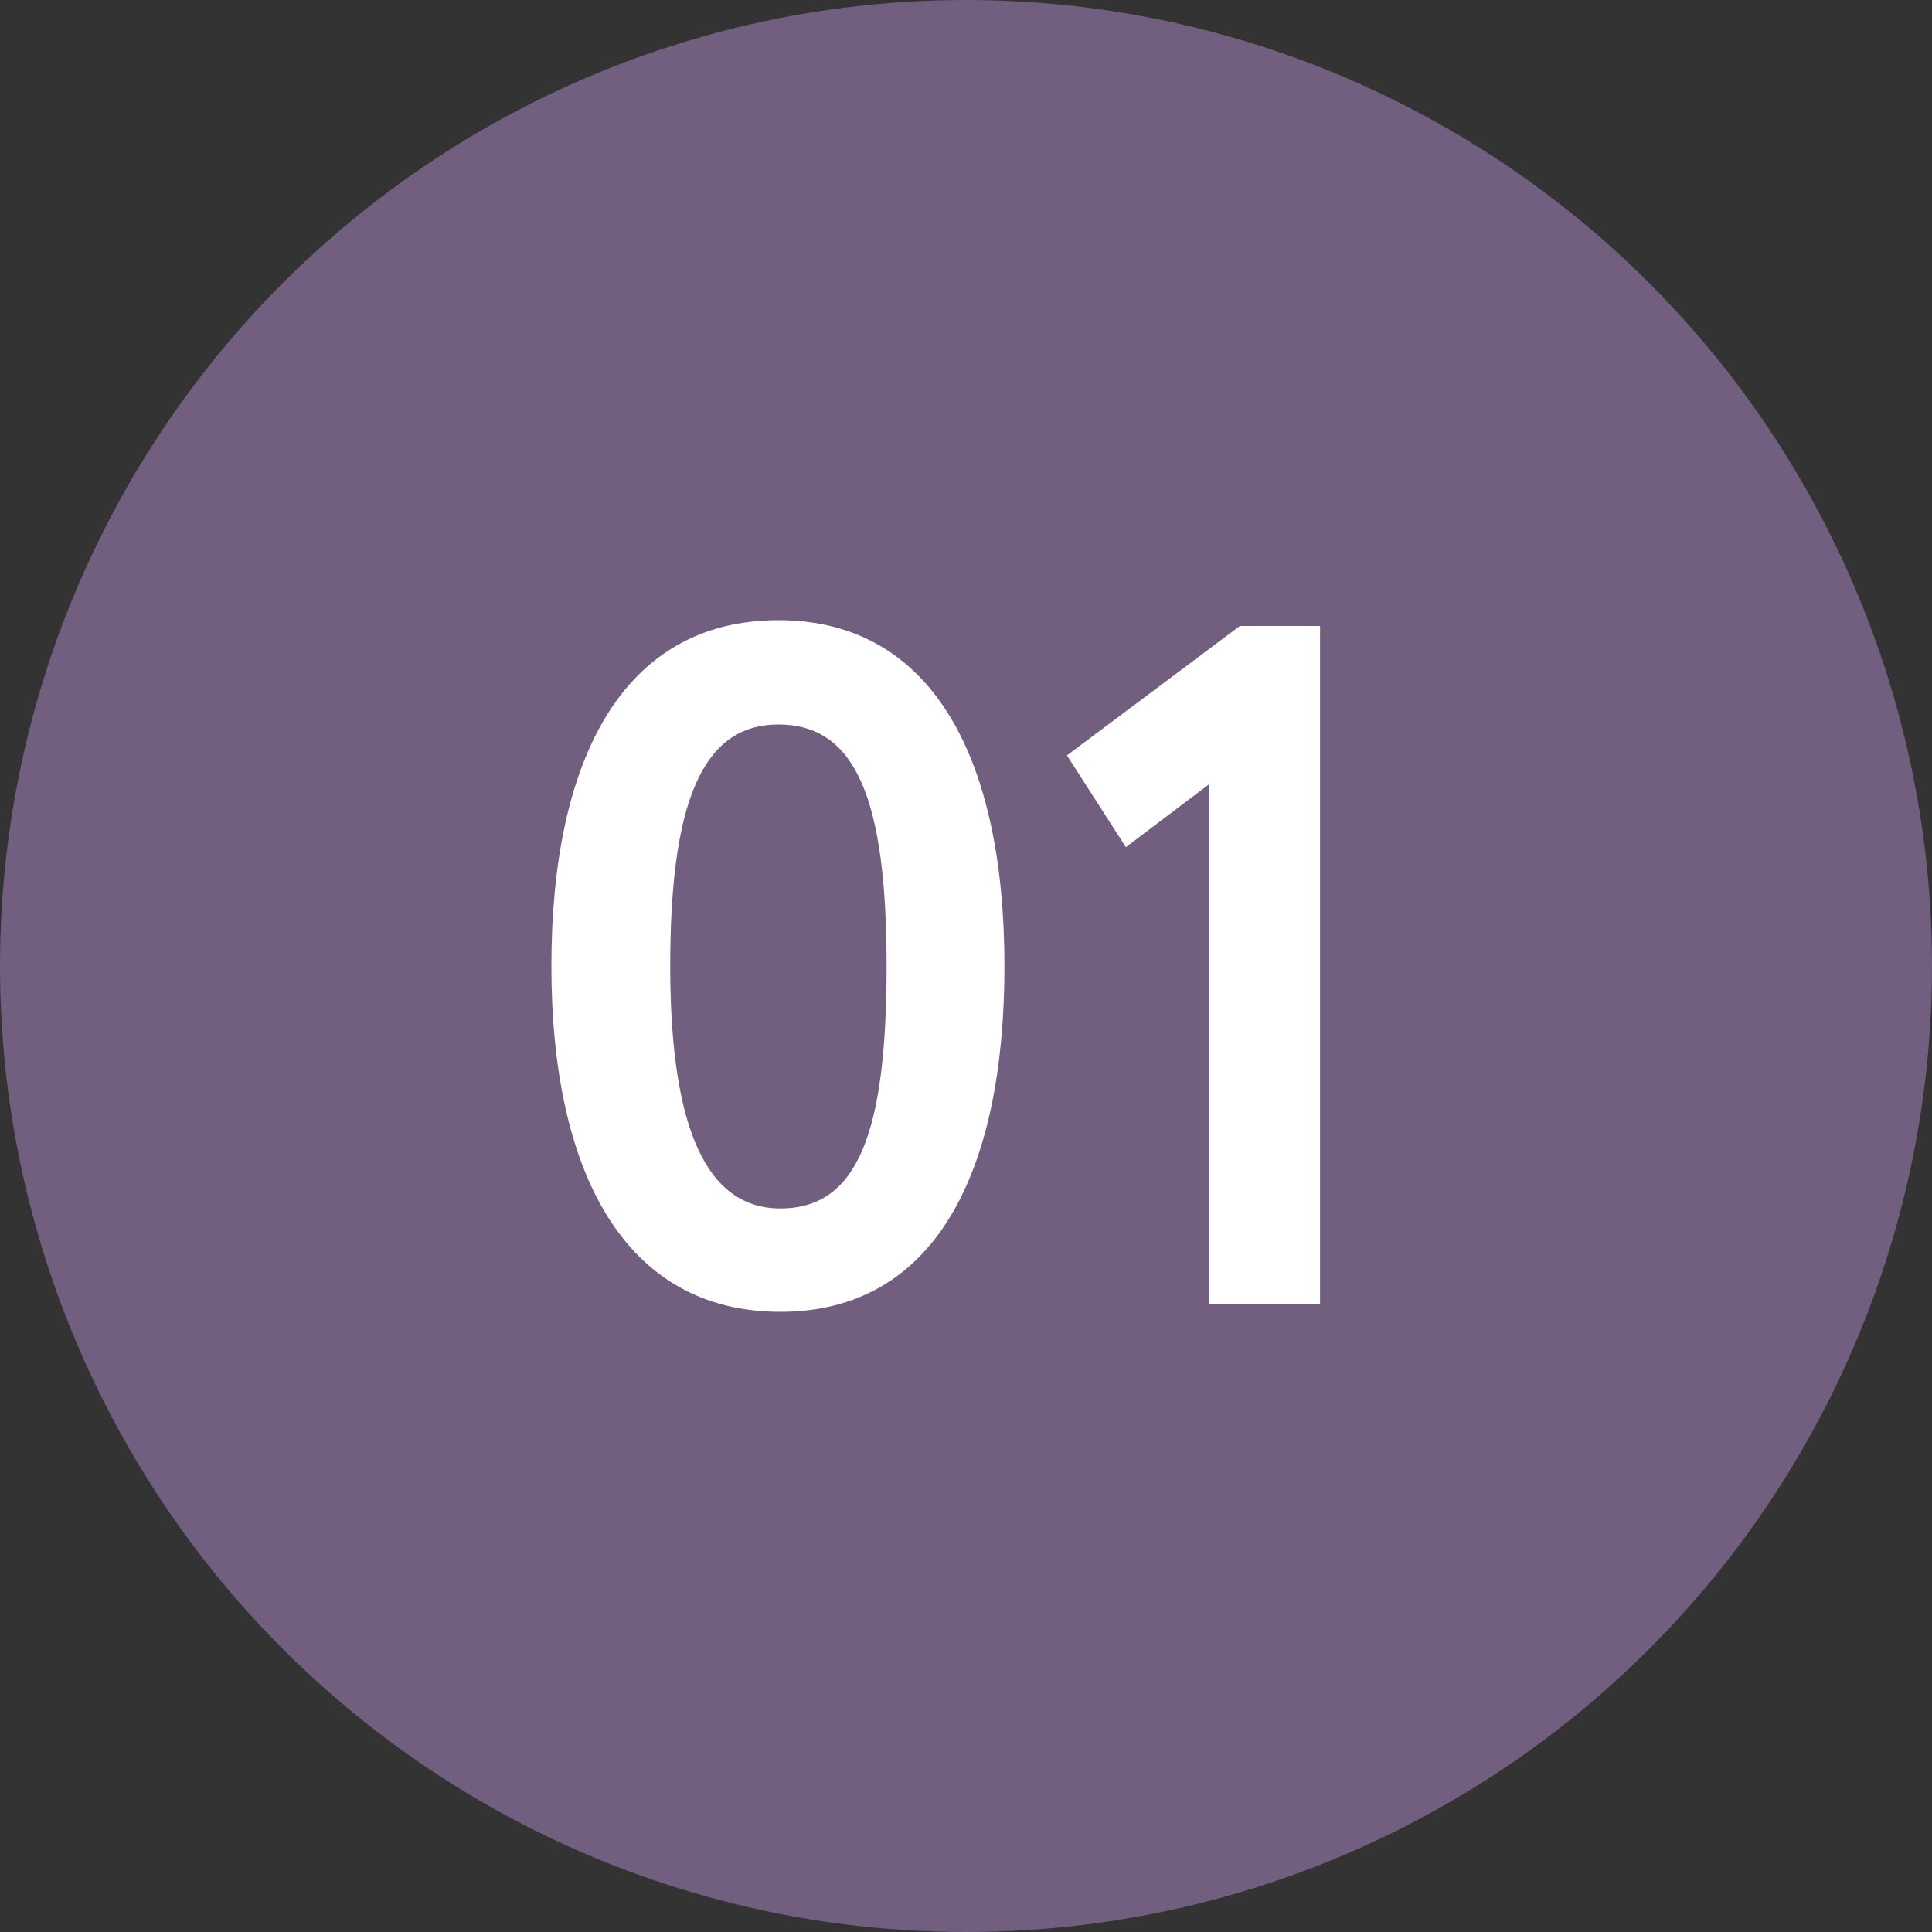
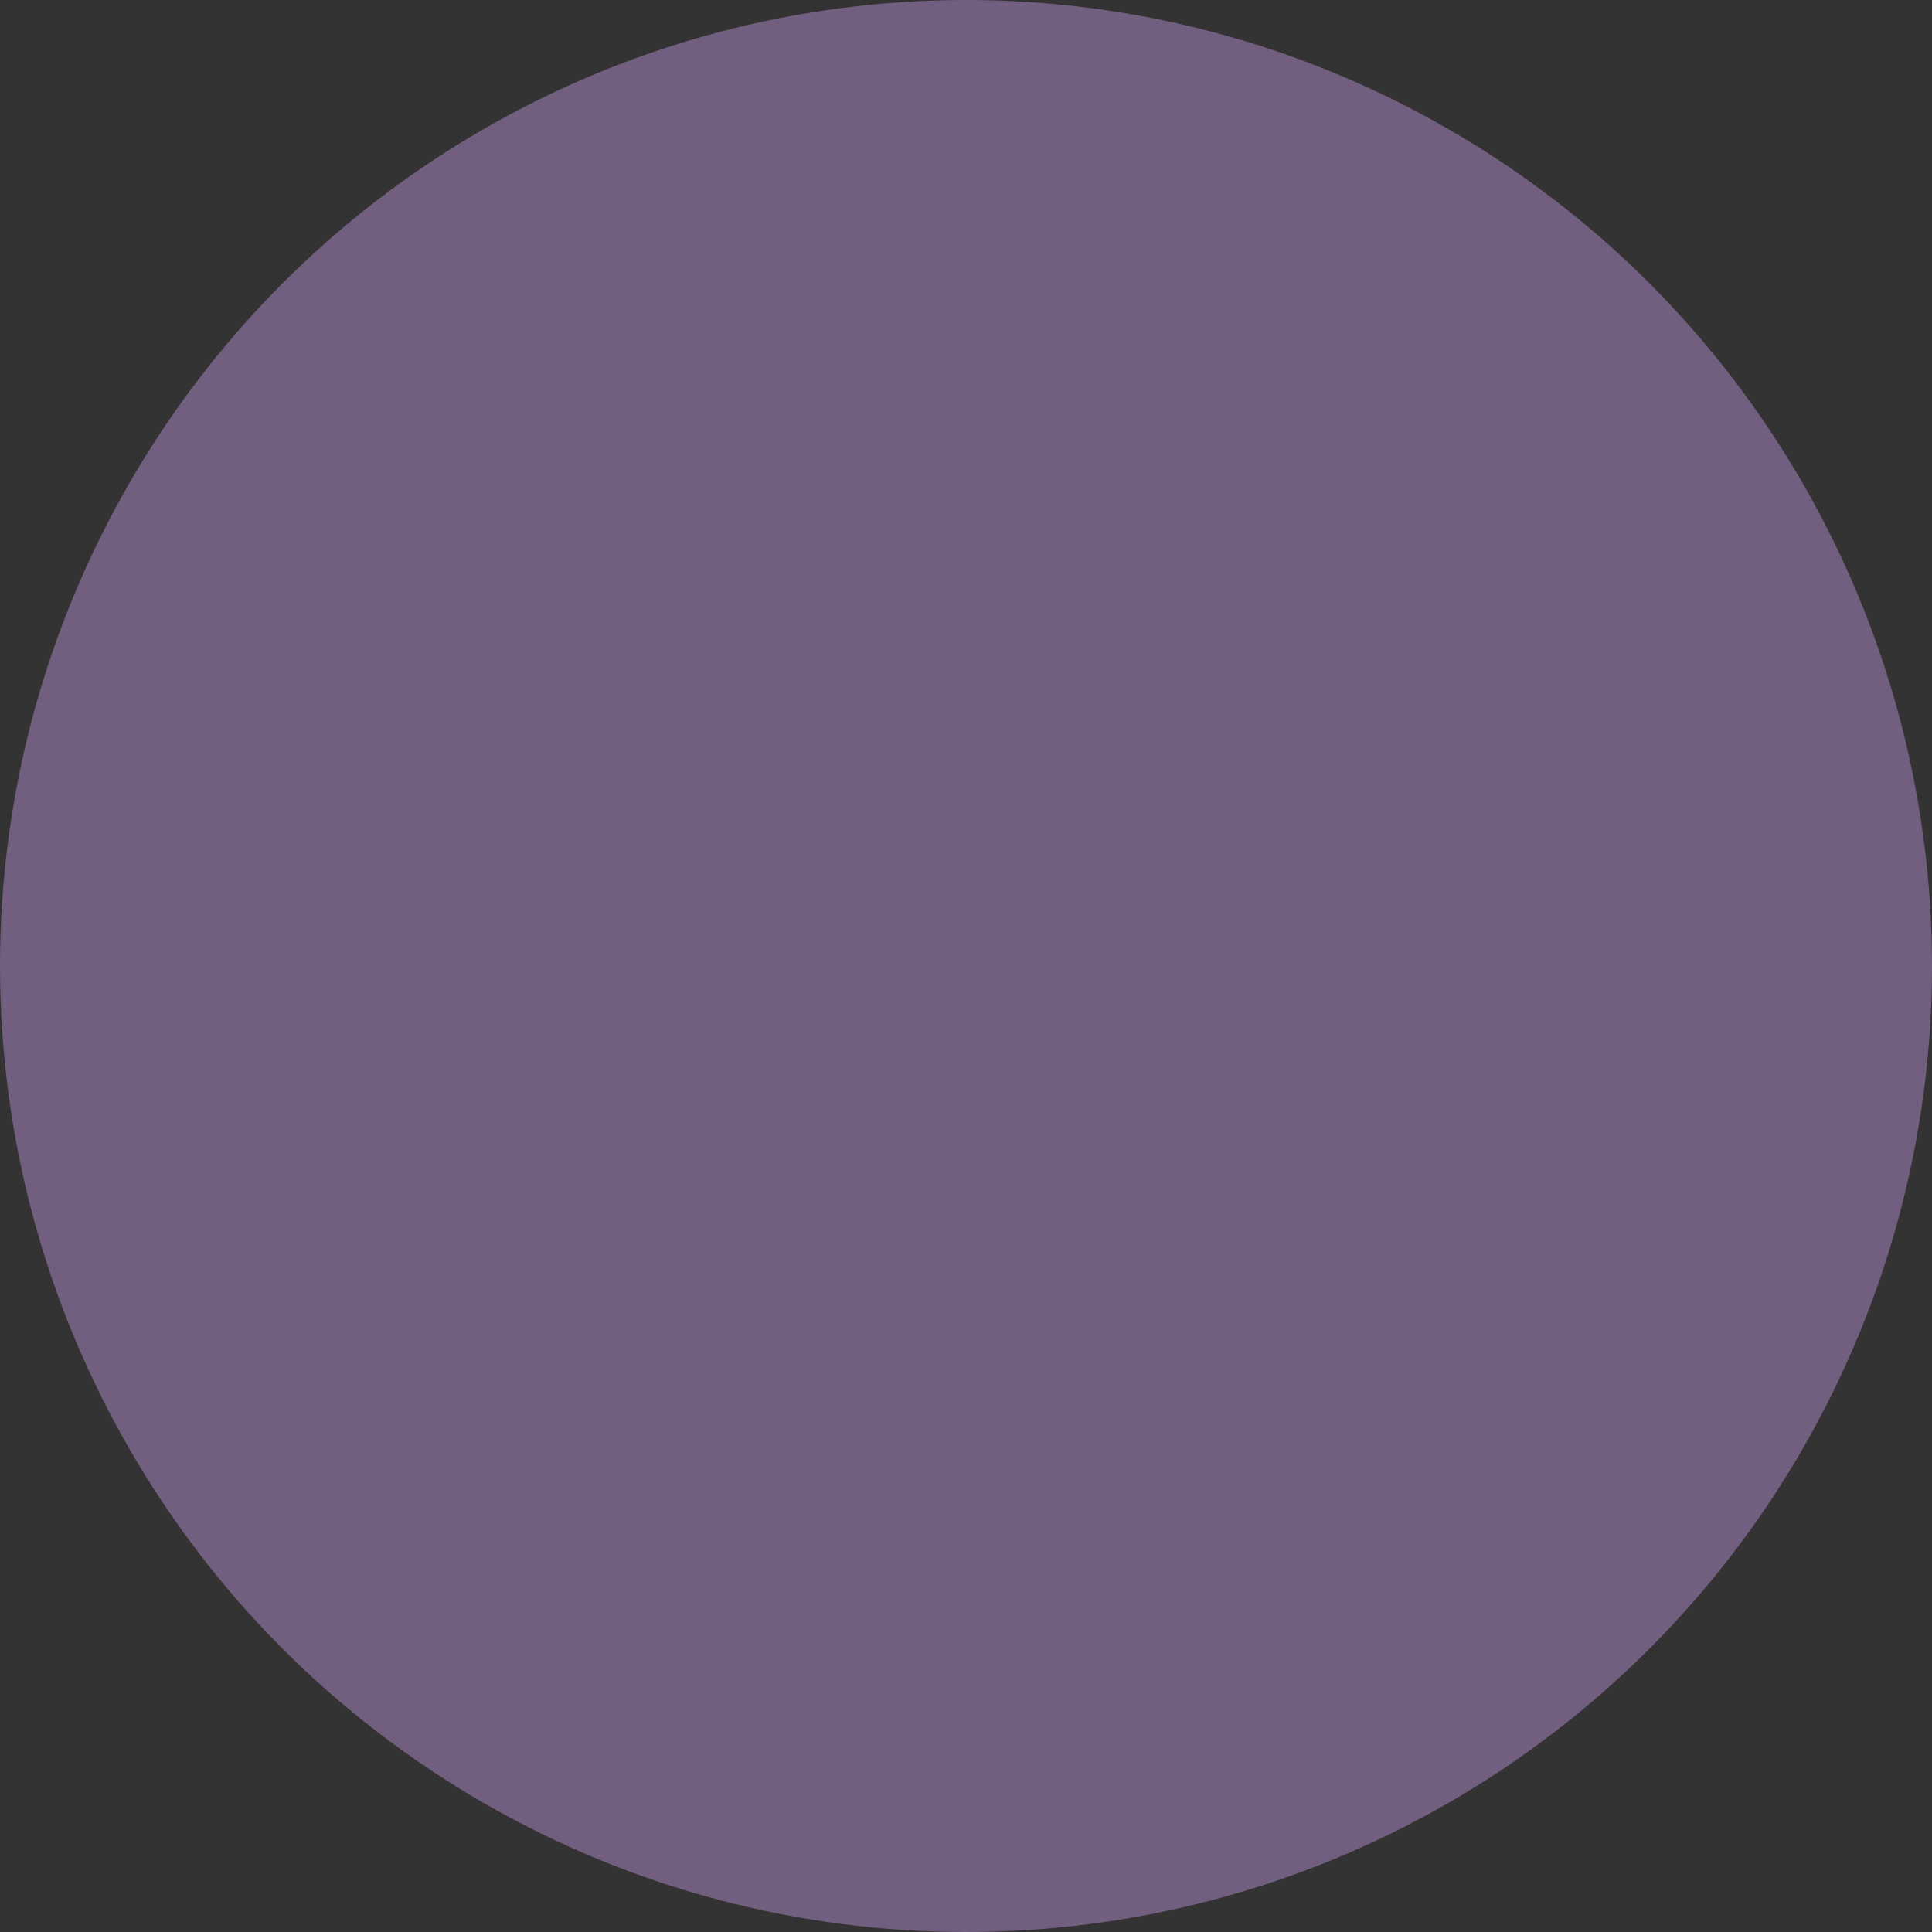
<svg xmlns="http://www.w3.org/2000/svg" width="40" height="40" viewBox="0 0 40 40" fill="none">
  <rect x="0" y="0" width="40" height="40" fill="#333333" stroke="none" />
  <circle cx="20" cy="20" r="20" fill="#725E7F" />
-   <path d="M11.416 20C11.416 15.72 12.896 12.84 16.116 12.84C19.316 12.84 20.796 15.72 20.796 20C20.796 24.28 19.356 27.16 16.156 27.16C12.936 27.16 11.416 24.28 11.416 20ZM13.876 20C13.876 23.42 14.656 25.02 16.156 25.02C17.756 25.02 18.356 23.46 18.356 20C18.356 16.54 17.716 15 16.116 15C14.536 15 13.876 16.62 13.876 20ZM22.09 15.64L25.67 12.96H27.33V27H25.03V16.24L23.31 17.54L22.09 15.64Z" fill="white" />
</svg>